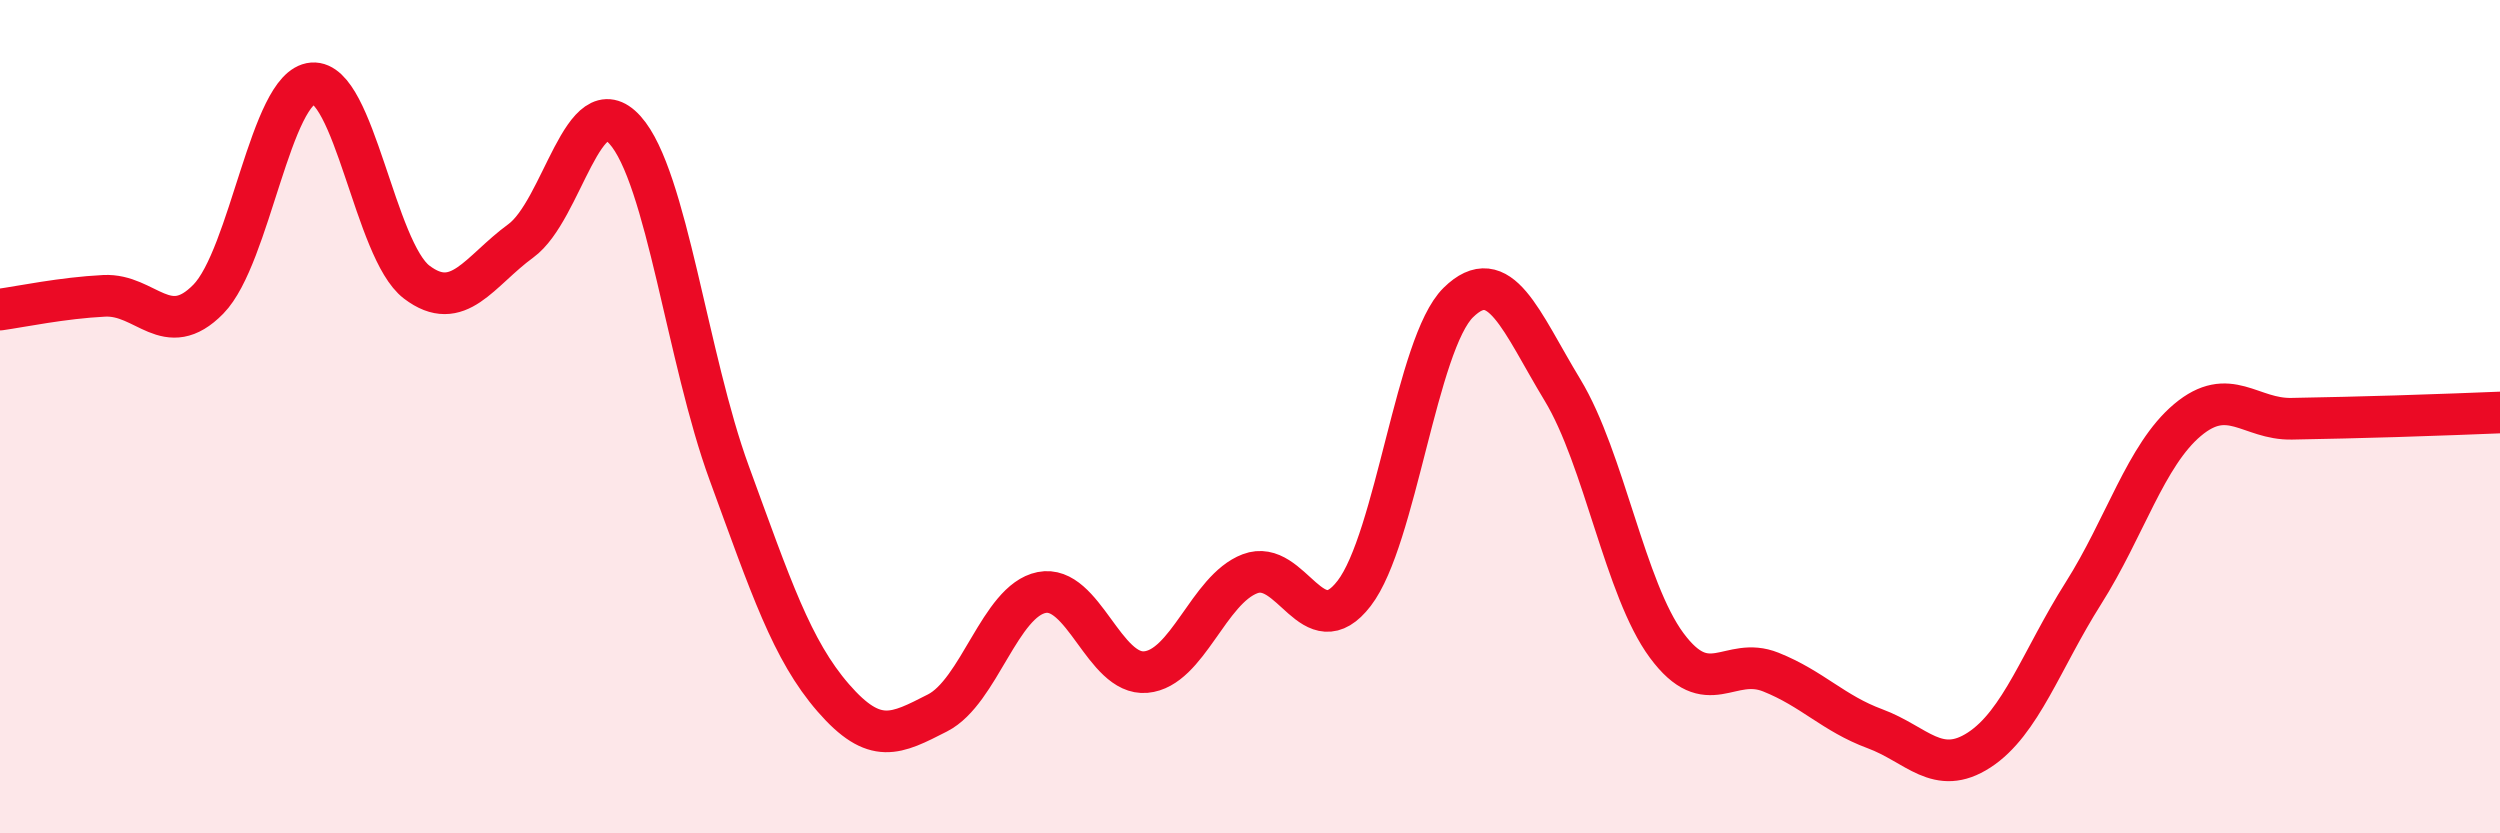
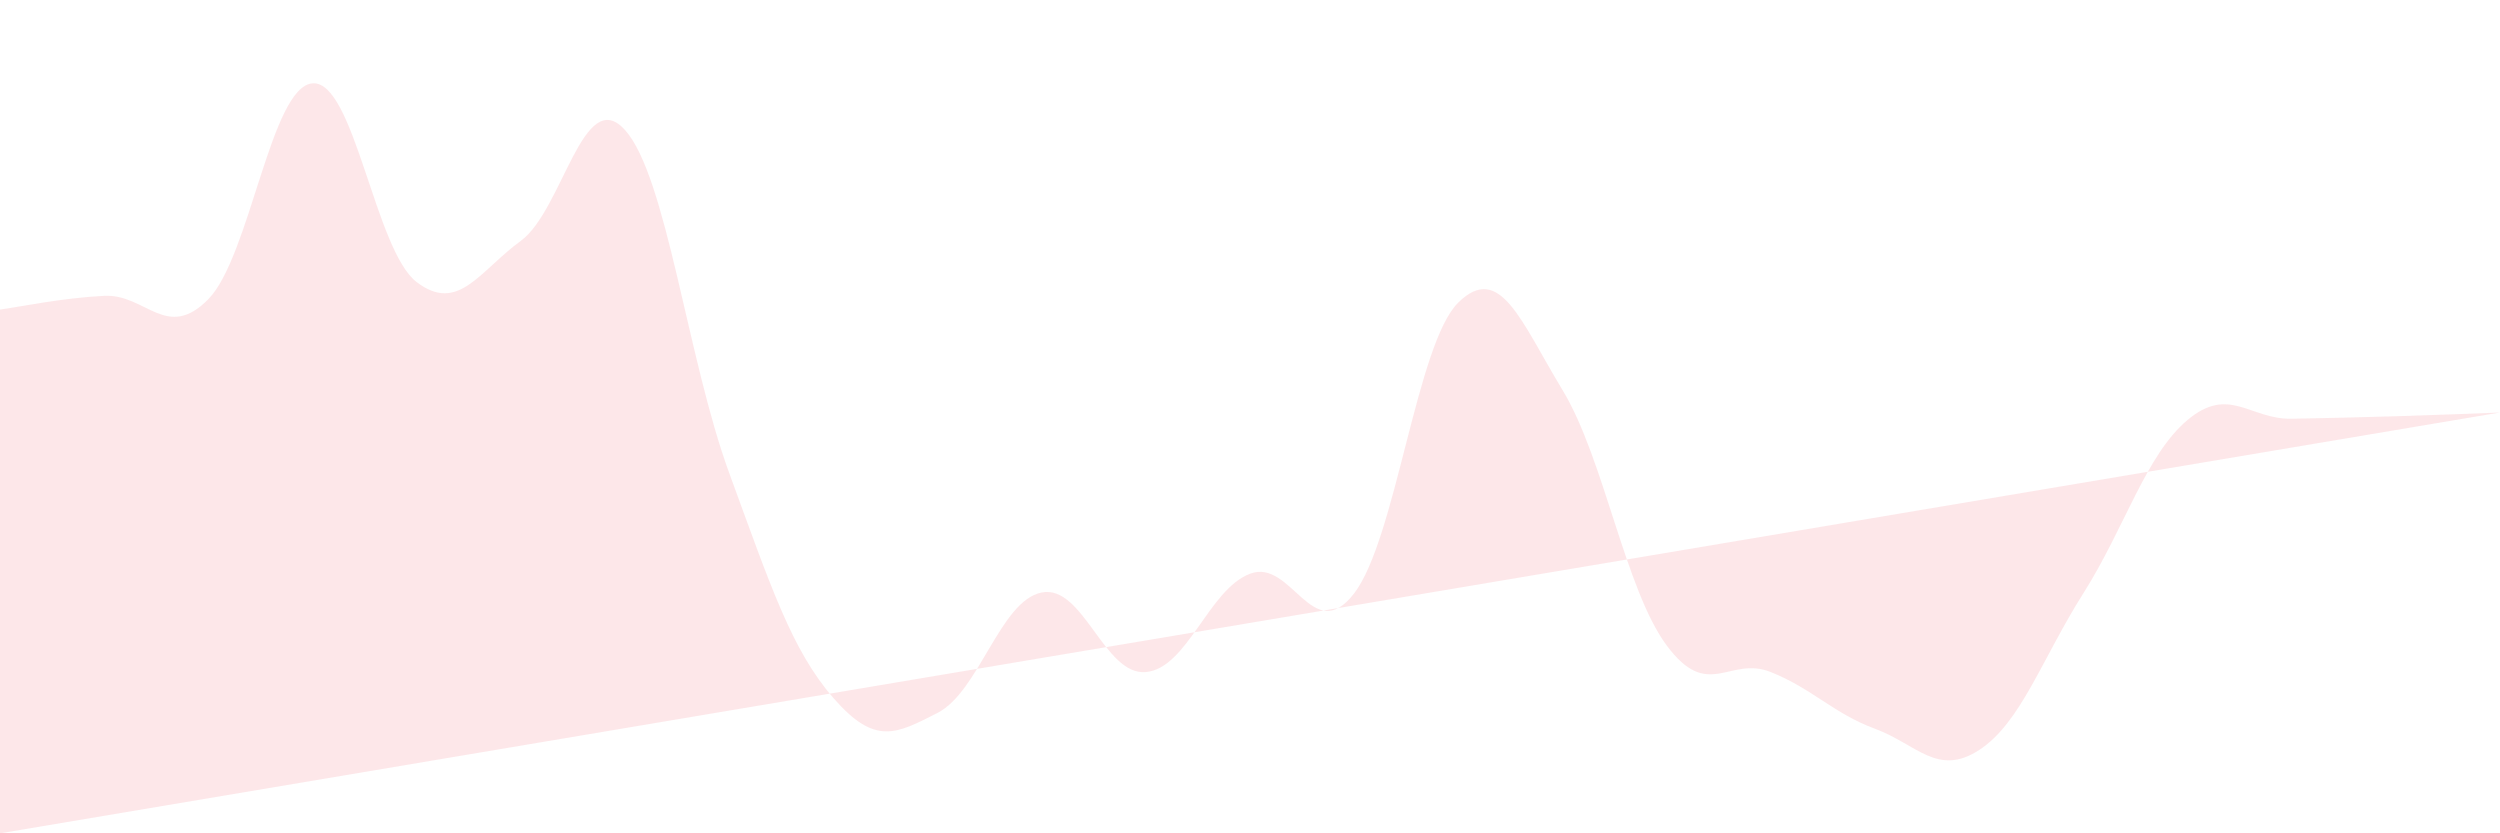
<svg xmlns="http://www.w3.org/2000/svg" width="60" height="20" viewBox="0 0 60 20">
-   <path d="M 0,7.43 C 0.5,7.36 1.5,7.15 2.5,7.1 C 3.5,7.05 4,8.2 5,7.18 C 6,6.16 6.5,2.08 7.5,2 C 8.5,1.92 9,6.01 10,6.77 C 11,7.53 11.5,6.51 12.5,5.78 C 13.5,5.05 14,2.01 15,3.12 C 16,4.23 16.5,8.62 17.5,11.35 C 18.5,14.08 19,15.6 20,16.75 C 21,17.9 21.5,17.62 22.5,17.11 C 23.5,16.6 24,14.42 25,14.22 C 26,14.02 26.5,16.22 27.5,16.13 C 28.5,16.04 29,14.15 30,13.77 C 31,13.39 31.5,15.54 32.5,14.24 C 33.5,12.94 34,8.24 35,7.26 C 36,6.28 36.5,7.71 37.5,9.36 C 38.5,11.01 39,14.14 40,15.49 C 41,16.84 41.5,15.73 42.5,16.13 C 43.5,16.53 44,17.12 45,17.49 C 46,17.86 46.5,18.65 47.5,18 C 48.5,17.35 49,15.82 50,14.24 C 51,12.66 51.5,10.92 52.5,10.08 C 53.5,9.24 54,10.07 55,10.05 C 56,10.03 56.5,10.02 57.5,9.99 C 58.5,9.96 59.5,9.92 60,9.9L60 20L0 20Z" fill="#EB0A25" opacity="0.1" stroke-linecap="round" stroke-linejoin="round" />
-   <path d="M 0,7.43 C 0.5,7.36 1.5,7.15 2.5,7.1 C 3.5,7.05 4,8.2 5,7.18 C 6,6.16 6.5,2.08 7.5,2 C 8.5,1.92 9,6.01 10,6.77 C 11,7.53 11.5,6.51 12.5,5.78 C 13.5,5.05 14,2.01 15,3.12 C 16,4.23 16.5,8.62 17.5,11.35 C 18.5,14.08 19,15.6 20,16.75 C 21,17.9 21.5,17.62 22.5,17.11 C 23.5,16.6 24,14.42 25,14.22 C 26,14.02 26.5,16.22 27.5,16.13 C 28.5,16.04 29,14.15 30,13.77 C 31,13.39 31.5,15.54 32.5,14.24 C 33.5,12.94 34,8.24 35,7.26 C 36,6.28 36.5,7.71 37.5,9.36 C 38.5,11.01 39,14.14 40,15.49 C 41,16.84 41.5,15.73 42.5,16.13 C 43.5,16.53 44,17.12 45,17.49 C 46,17.86 46.5,18.65 47.5,18 C 48.5,17.35 49,15.82 50,14.24 C 51,12.66 51.5,10.92 52.5,10.08 C 53.5,9.24 54,10.07 55,10.05 C 56,10.03 56.5,10.02 57.5,9.99 C 58.5,9.96 59.5,9.92 60,9.9" stroke="#EB0A25" stroke-width="1" fill="none" stroke-linecap="round" stroke-linejoin="round" />
+   <path d="M 0,7.43 C 0.5,7.36 1.5,7.15 2.5,7.1 C 3.5,7.05 4,8.2 5,7.18 C 6,6.16 6.5,2.08 7.5,2 C 8.5,1.92 9,6.01 10,6.77 C 11,7.53 11.5,6.51 12.5,5.78 C 13.5,5.05 14,2.01 15,3.12 C 16,4.23 16.5,8.62 17.5,11.35 C 18.5,14.08 19,15.6 20,16.75 C 21,17.9 21.5,17.62 22.5,17.11 C 23.5,16.6 24,14.42 25,14.22 C 26,14.02 26.5,16.22 27.5,16.13 C 28.5,16.04 29,14.15 30,13.77 C 31,13.39 31.5,15.54 32.5,14.24 C 33.5,12.94 34,8.24 35,7.26 C 36,6.28 36.5,7.71 37.5,9.36 C 38.5,11.01 39,14.14 40,15.49 C 41,16.84 41.5,15.73 42.5,16.13 C 43.5,16.53 44,17.12 45,17.49 C 46,17.86 46.5,18.65 47.5,18 C 48.5,17.35 49,15.82 50,14.24 C 51,12.66 51.5,10.92 52.5,10.08 C 53.5,9.24 54,10.07 55,10.05 C 56,10.03 56.5,10.02 57.5,9.99 C 58.5,9.96 59.5,9.92 60,9.9L0 20Z" fill="#EB0A25" opacity="0.1" stroke-linecap="round" stroke-linejoin="round" />
</svg>